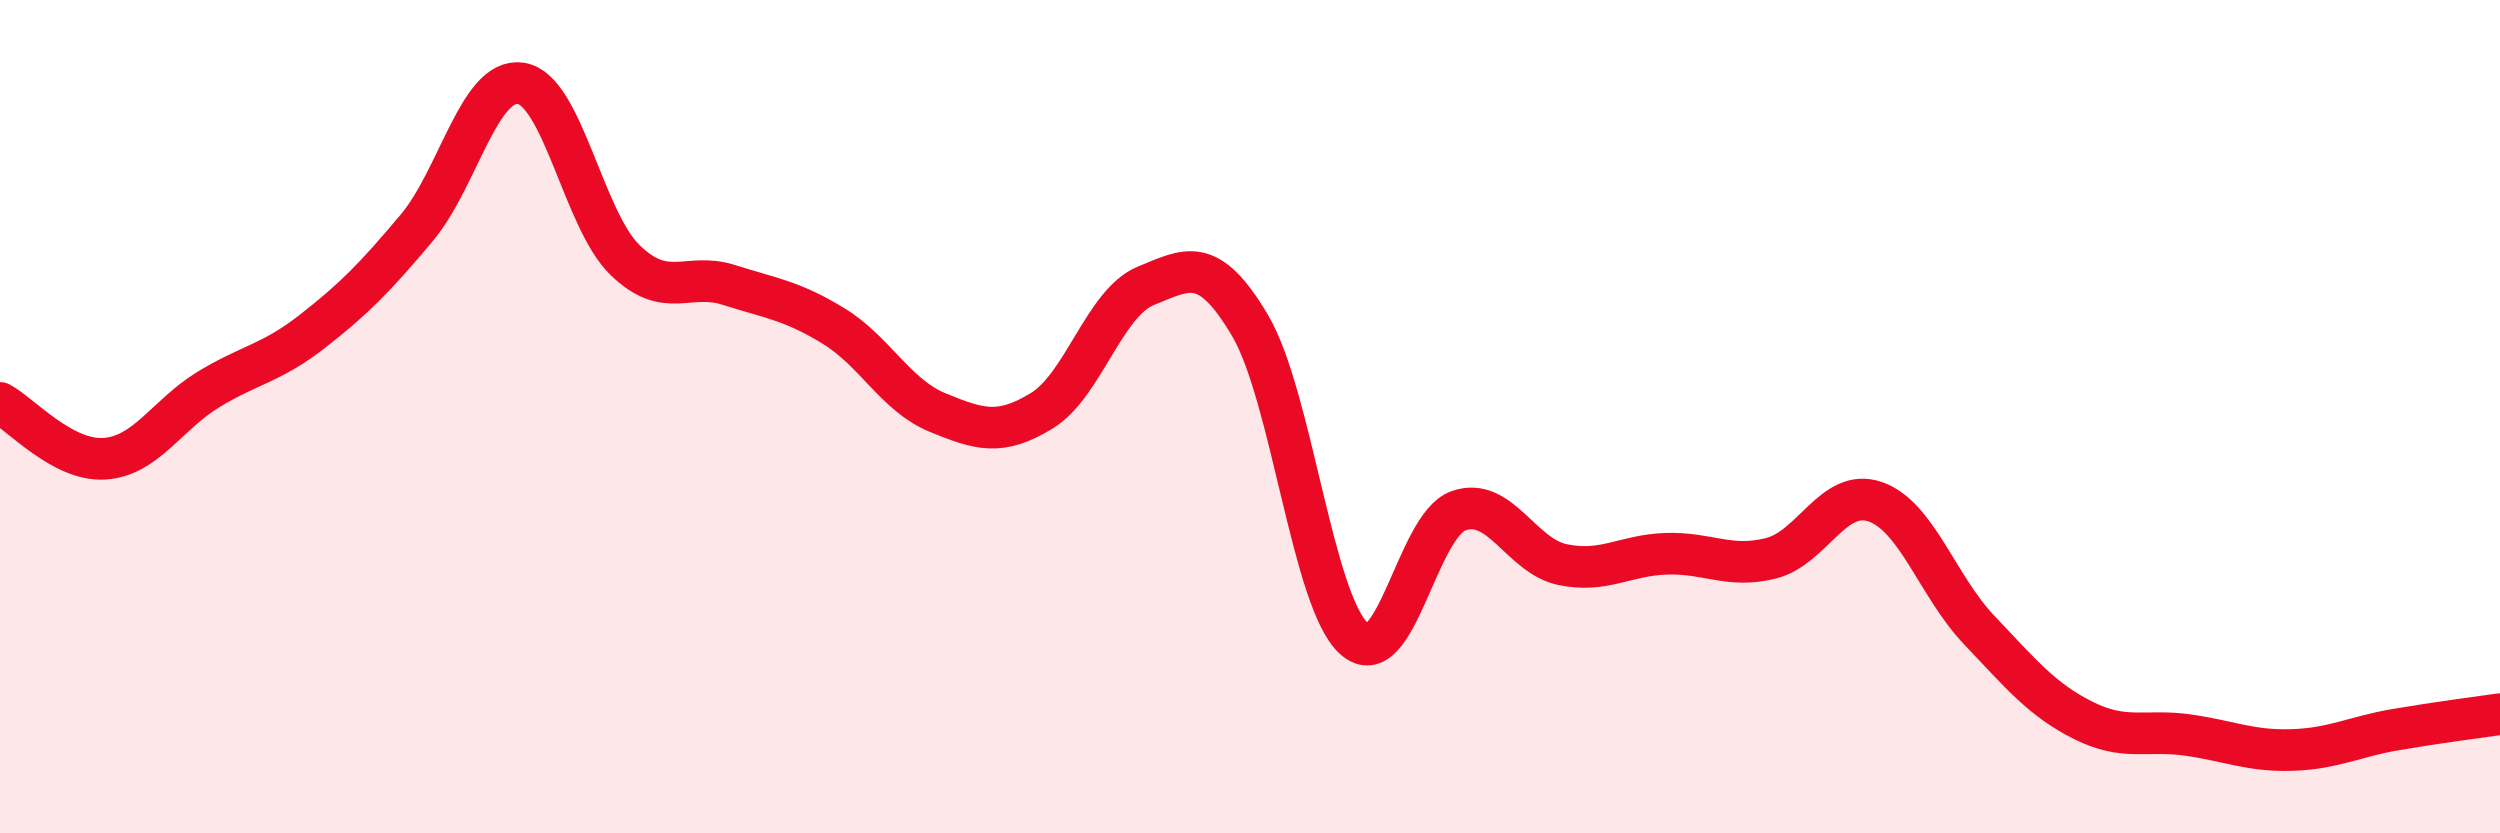
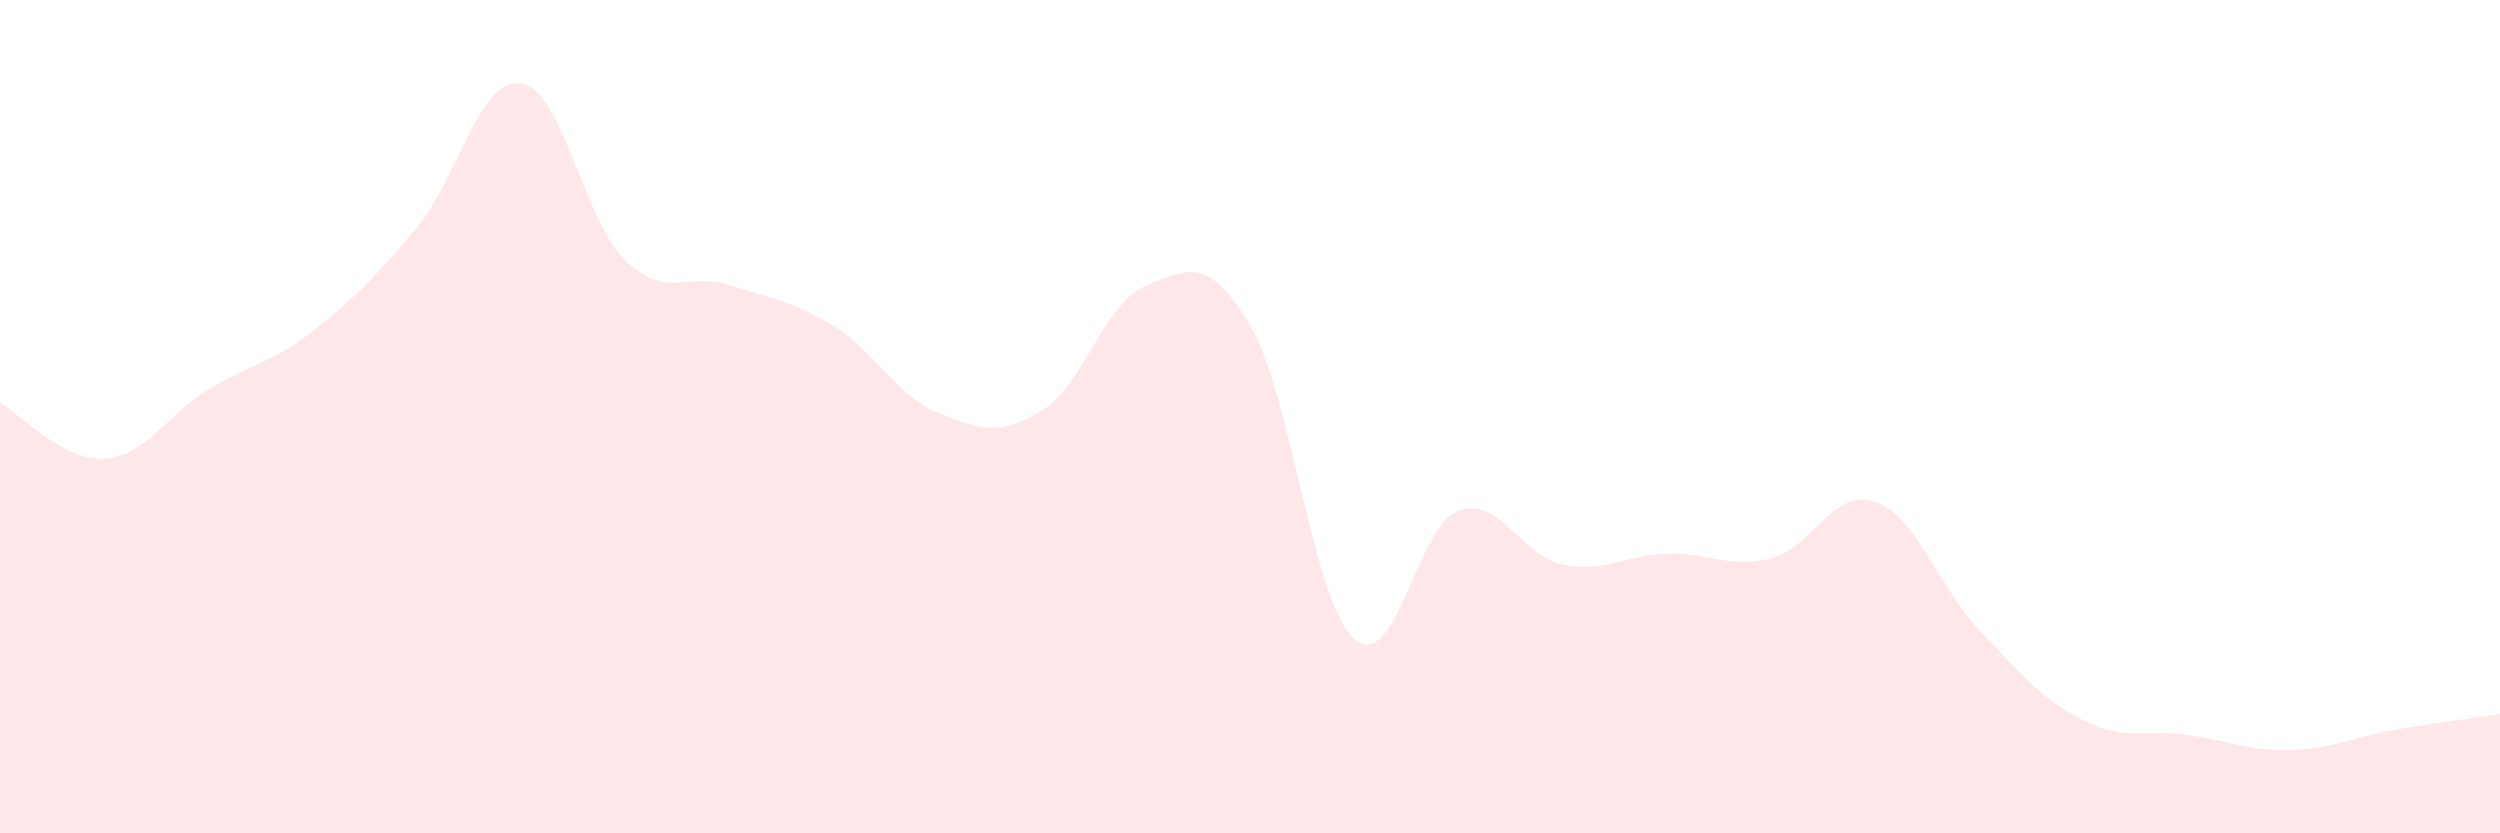
<svg xmlns="http://www.w3.org/2000/svg" width="60" height="20" viewBox="0 0 60 20">
  <path d="M 0,9.67 C 0.5,9.94 1.5,11.07 2.5,11.01 C 3.5,10.95 4,9.96 5,9.35 C 6,8.74 6.5,8.73 7.5,7.95 C 8.5,7.17 9,6.66 10,5.47 C 11,4.28 11.5,1.85 12.5,2 C 13.5,2.15 14,5.27 15,6.24 C 16,7.21 16.5,6.52 17.5,6.84 C 18.5,7.16 19,7.21 20,7.82 C 21,8.43 21.5,9.49 22.5,9.9 C 23.5,10.31 24,10.47 25,9.86 C 26,9.25 26.5,7.27 27.5,6.86 C 28.5,6.45 29,6.12 30,7.81 C 31,9.5 31.5,14.44 32.5,15.33 C 33.5,16.22 34,12.62 35,12.26 C 36,11.9 36.5,13.34 37.5,13.55 C 38.5,13.76 39,13.32 40,13.29 C 41,13.26 41.5,13.65 42.5,13.4 C 43.5,13.15 44,11.7 45,12.04 C 46,12.38 46.5,14.07 47.5,15.12 C 48.5,16.17 49,16.79 50,17.29 C 51,17.79 51.5,17.5 52.5,17.64 C 53.5,17.78 54,18.03 55,18 C 56,17.97 56.5,17.68 57.5,17.51 C 58.5,17.34 59.5,17.21 60,17.14L60 20L0 20Z" fill="#EB0A25" opacity="0.1" stroke-linecap="round" stroke-linejoin="round" />
-   <path d="M 0,9.67 C 0.5,9.94 1.5,11.07 2.5,11.01 C 3.5,10.95 4,9.96 5,9.35 C 6,8.74 6.5,8.73 7.5,7.95 C 8.5,7.17 9,6.66 10,5.47 C 11,4.28 11.5,1.85 12.5,2 C 13.5,2.15 14,5.27 15,6.24 C 16,7.21 16.5,6.52 17.5,6.84 C 18.5,7.16 19,7.21 20,7.82 C 21,8.43 21.5,9.49 22.5,9.9 C 23.5,10.31 24,10.47 25,9.86 C 26,9.25 26.5,7.27 27.5,6.86 C 28.5,6.45 29,6.12 30,7.81 C 31,9.5 31.5,14.44 32.5,15.33 C 33.5,16.22 34,12.62 35,12.26 C 36,11.9 36.5,13.34 37.5,13.55 C 38.5,13.76 39,13.32 40,13.29 C 41,13.26 41.5,13.65 42.5,13.4 C 43.5,13.15 44,11.7 45,12.04 C 46,12.38 46.5,14.07 47.5,15.12 C 48.5,16.17 49,16.79 50,17.29 C 51,17.79 51.5,17.5 52.5,17.64 C 53.5,17.78 54,18.03 55,18 C 56,17.97 56.5,17.68 57.5,17.51 C 58.5,17.34 59.5,17.21 60,17.14" stroke="#EB0A25" stroke-width="1" fill="none" stroke-linecap="round" stroke-linejoin="round" />
</svg>